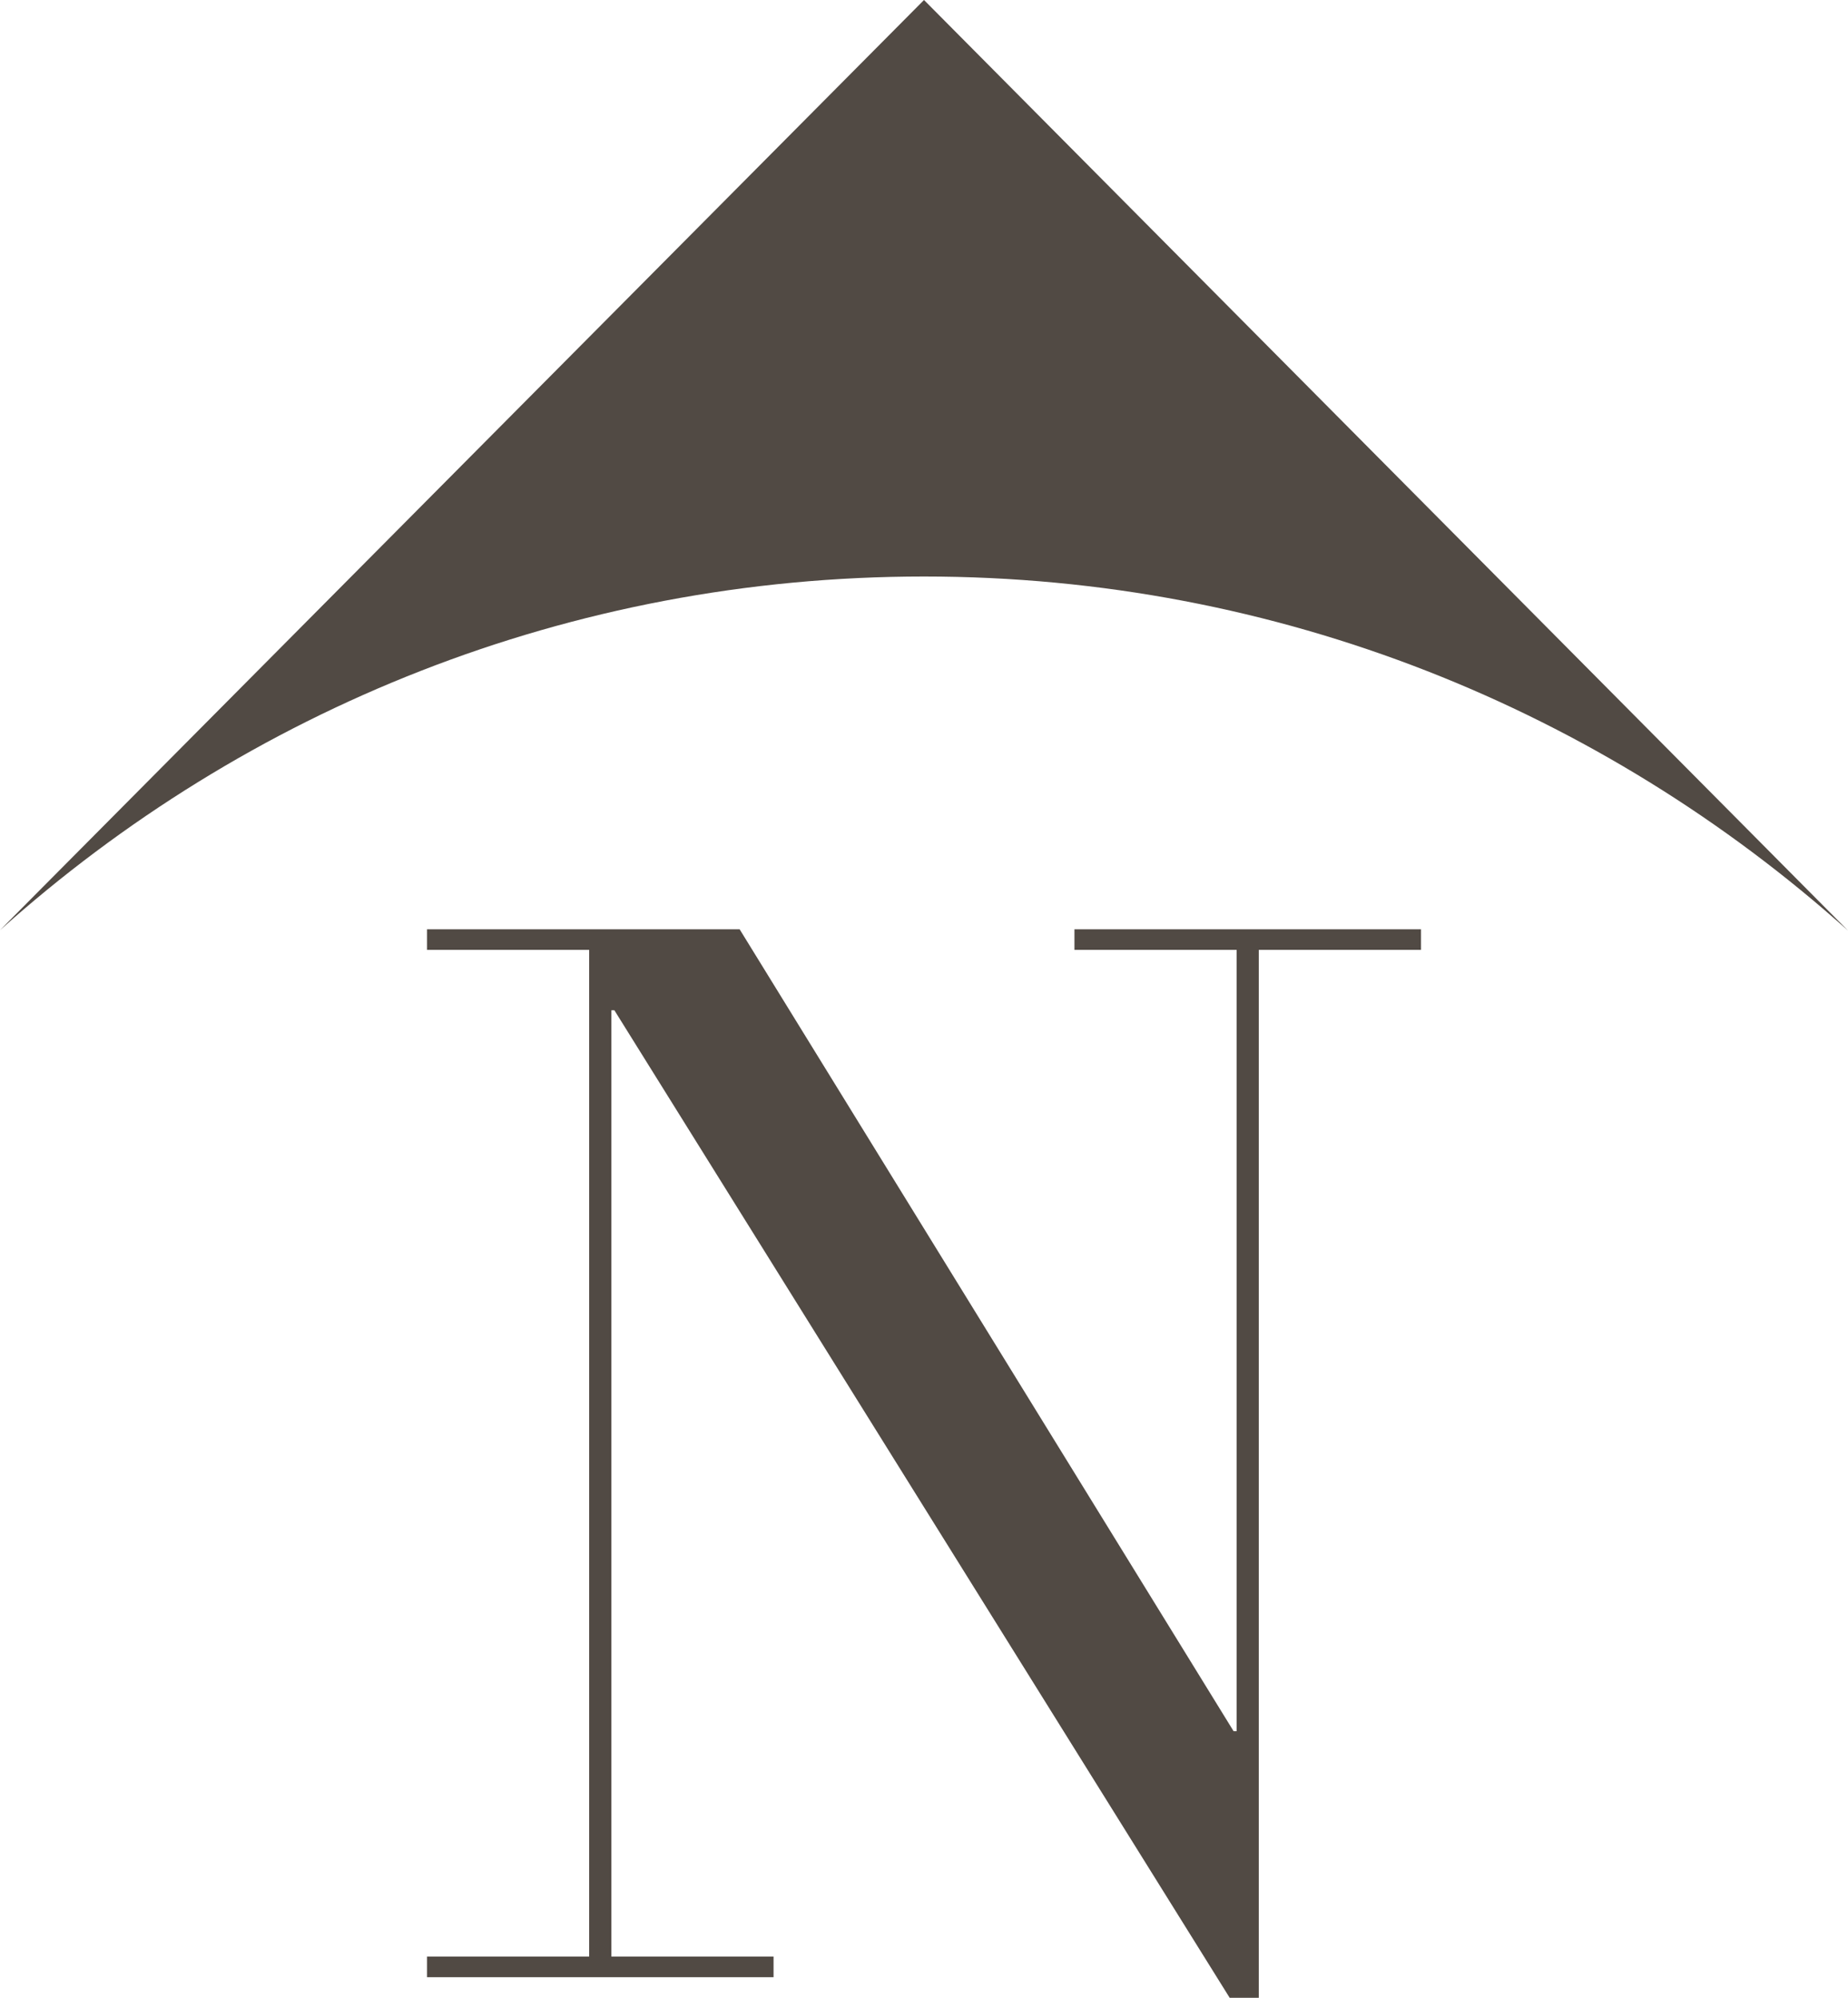
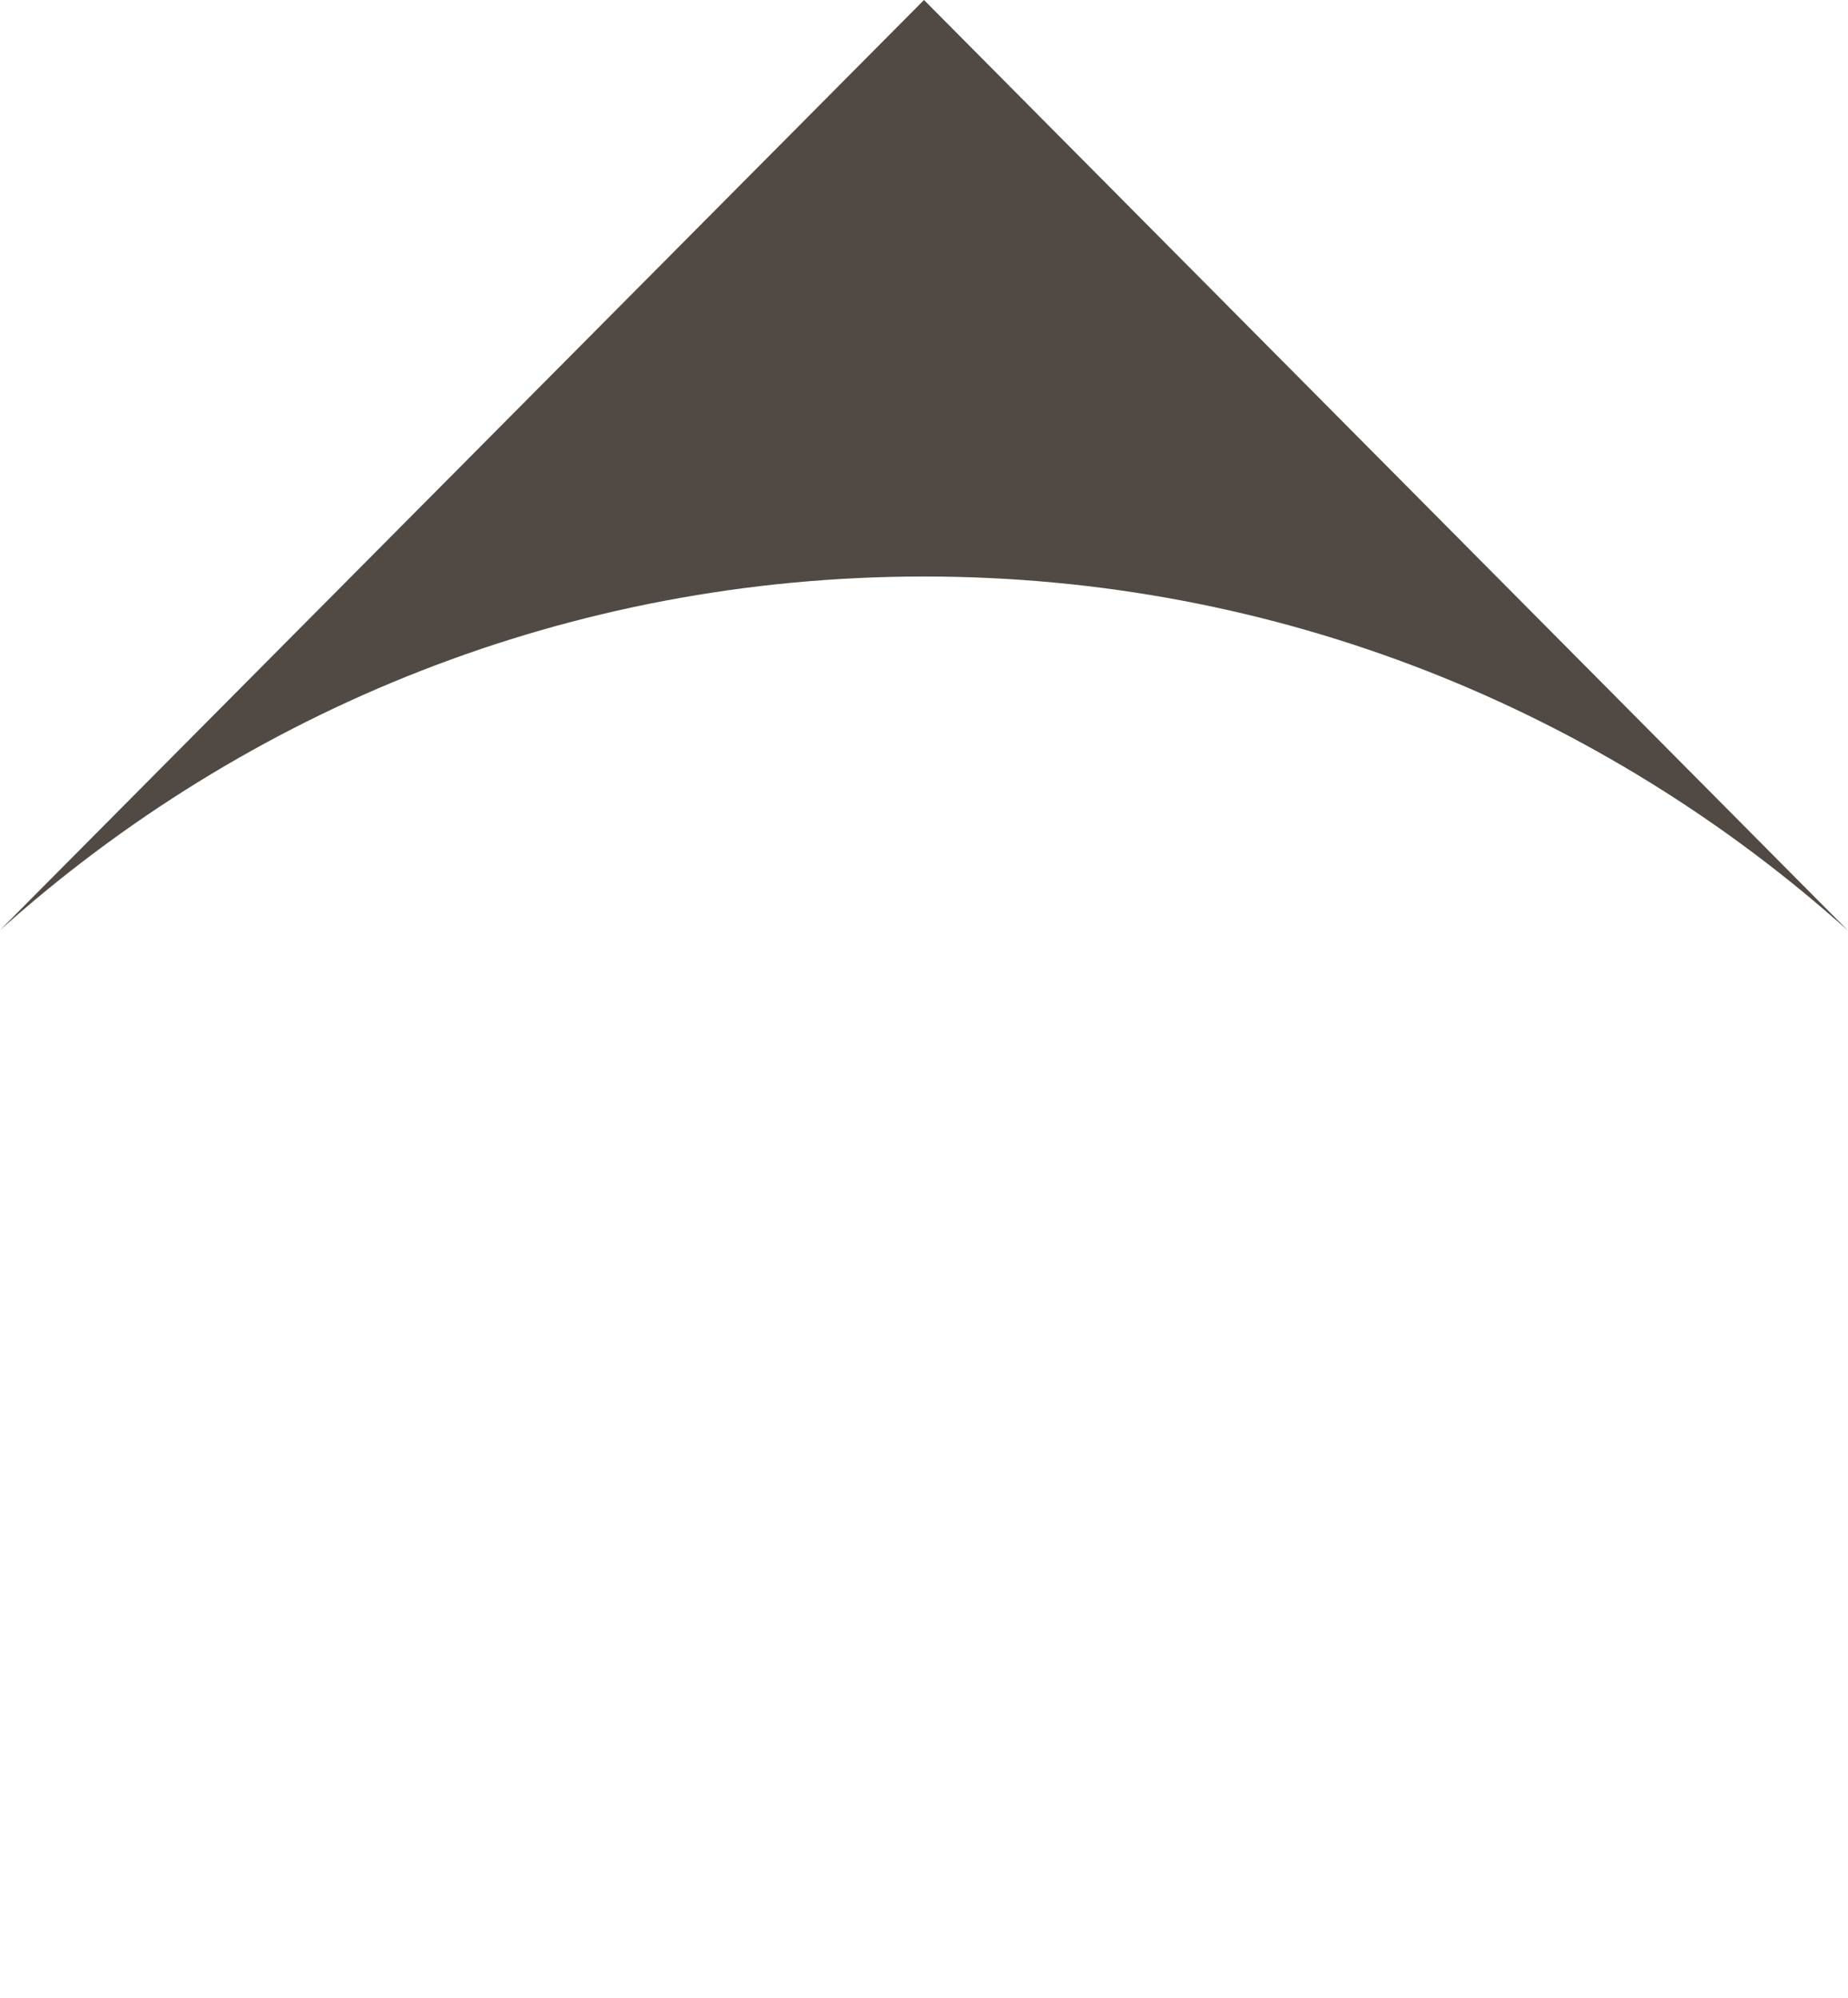
<svg xmlns="http://www.w3.org/2000/svg" width="37" height="40" viewBox="0 0 37 40" fill="none">
  <path d="M18.5 0L0 18.624C4.919 14.216 11.396 11.543 18.5 11.543C25.604 11.543 32.081 14.224 37 18.633L18.5 0Z" fill="#514A44" />
-   <path d="M8.549 39.176H11.796V19.018H8.549V18.607H14.809L24.699 34.663H24.759V19.018H21.512V18.607H28.451V19.018H25.203V40H24.62L12.301 20.228H12.241V39.176H15.488V39.588H8.549V39.176Z" fill="#514A44" />
</svg>